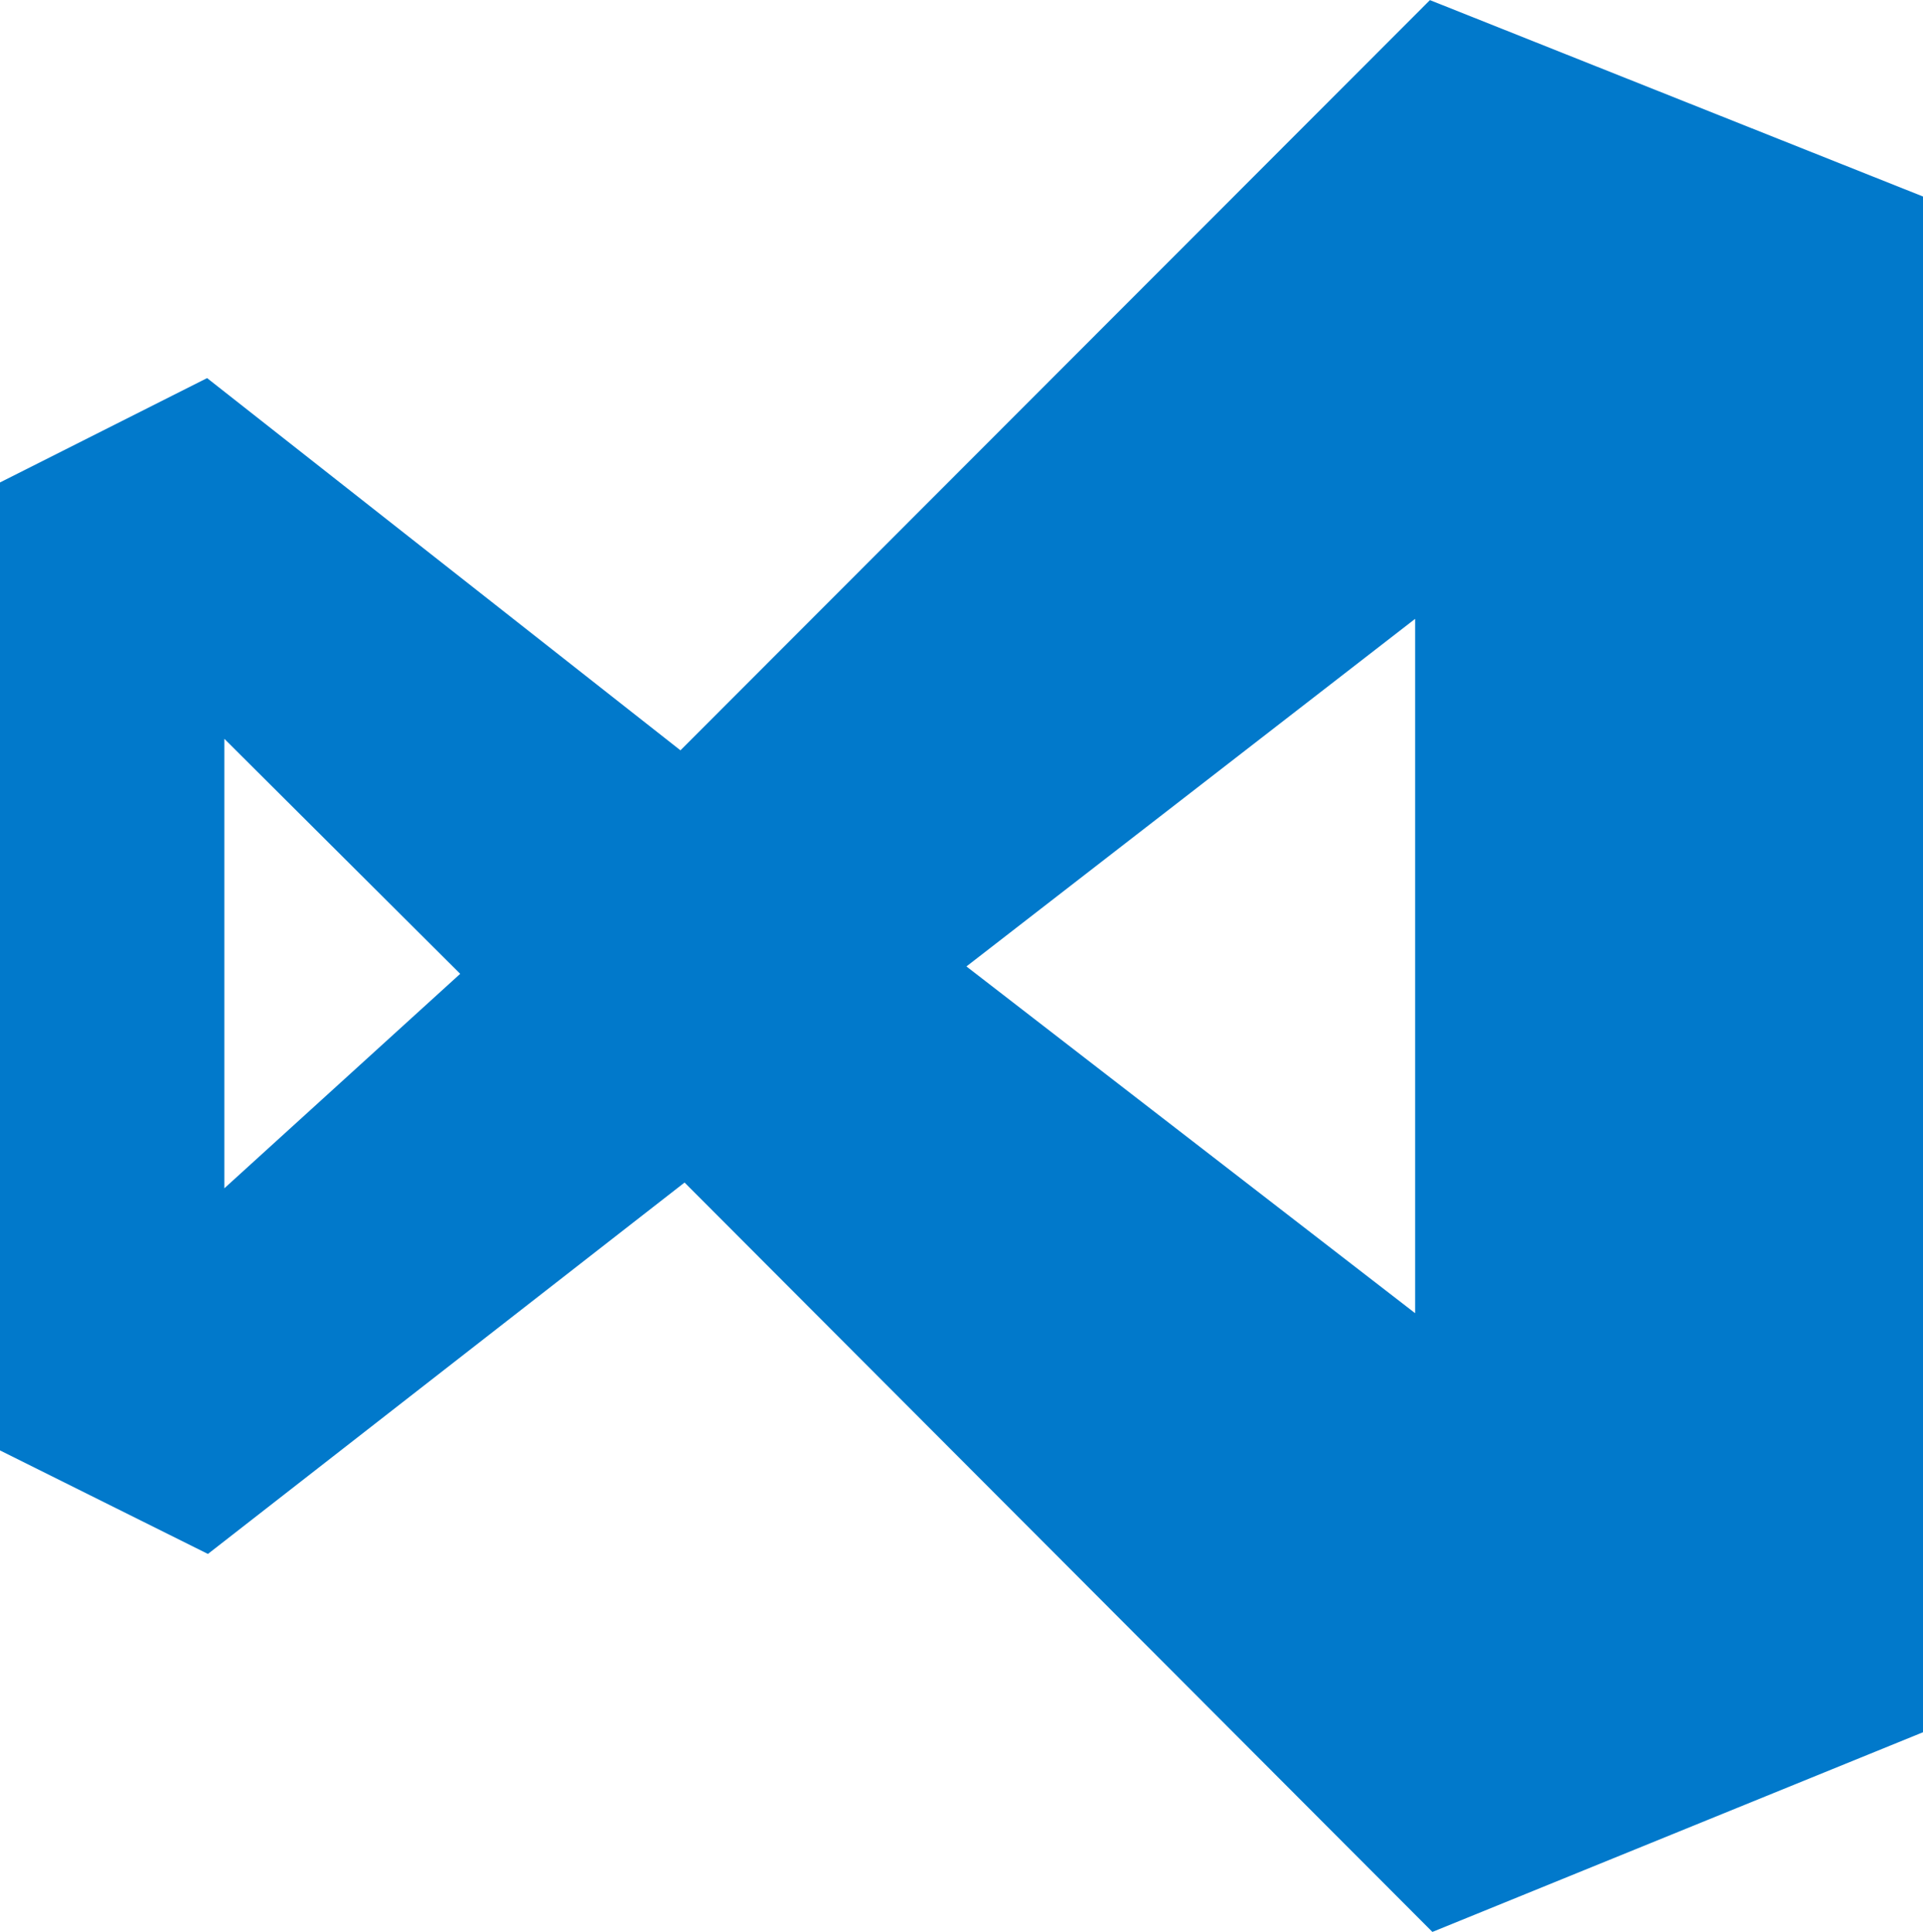
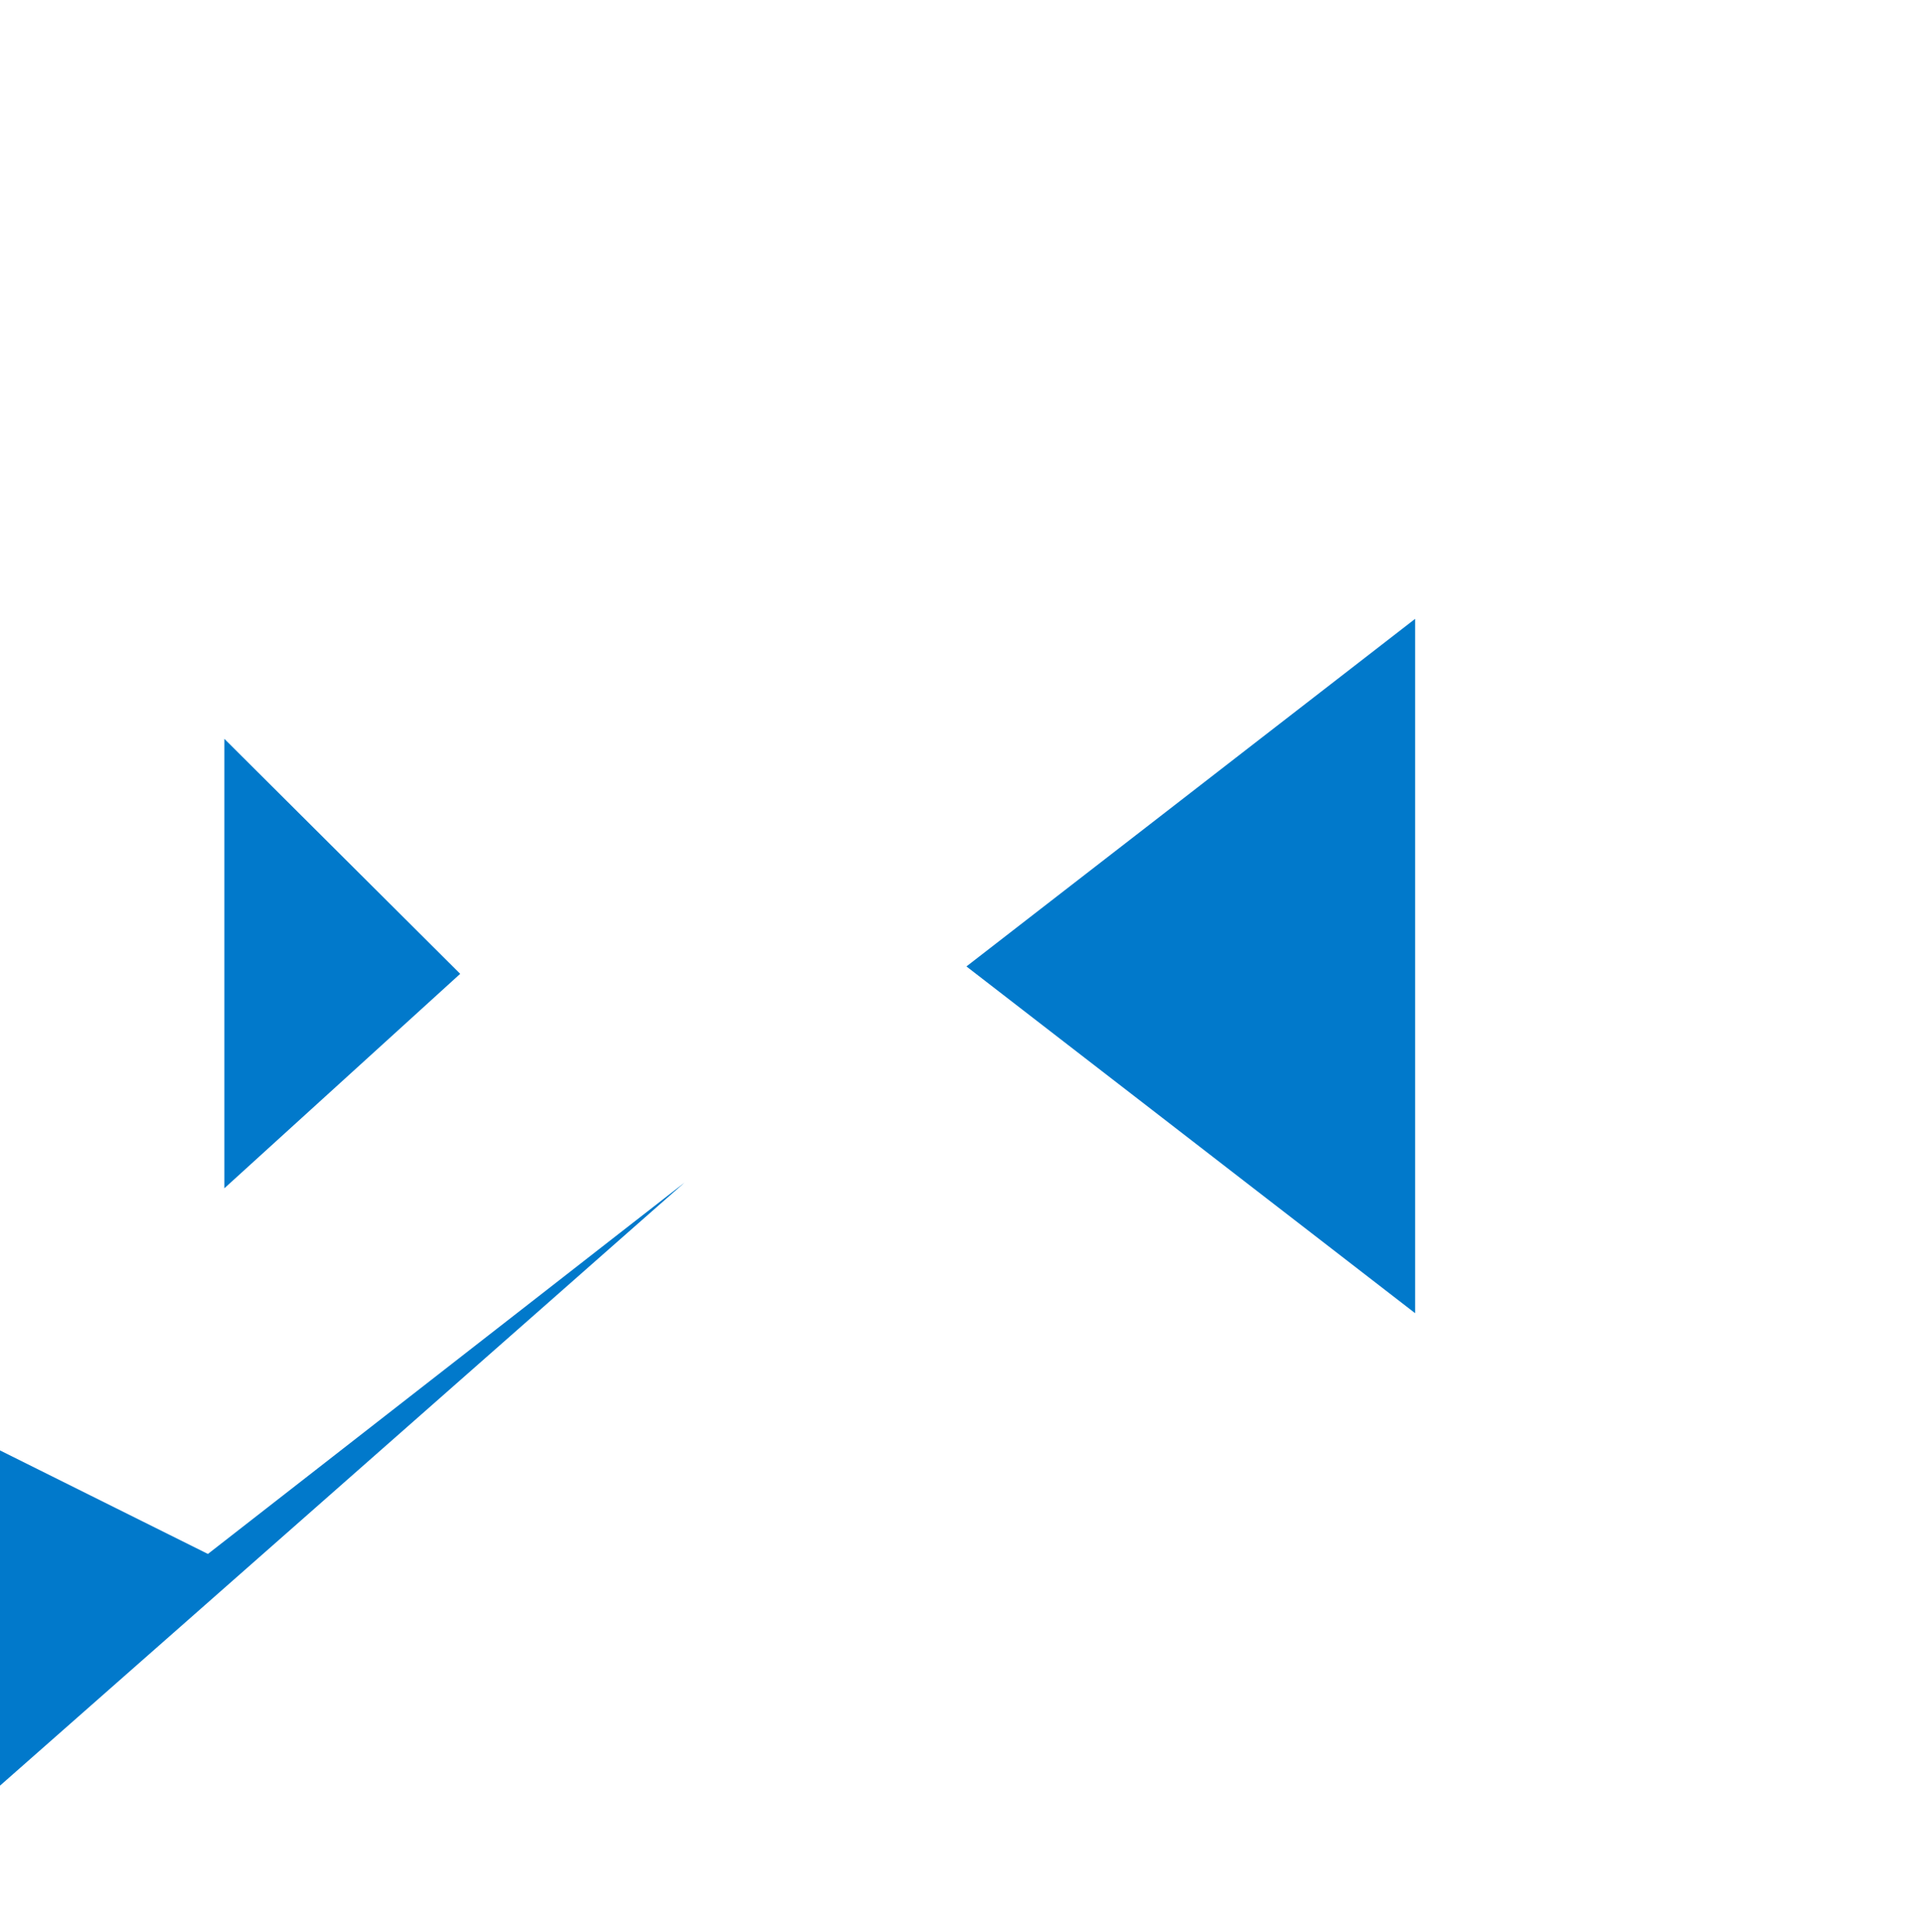
<svg xmlns="http://www.w3.org/2000/svg" height="2500" viewBox="0 0 234 235.1" width="2488">
-   <path d="m83.3 143.9-58 45.2-25.3-12.6v-117.8l25.2-12.7 57.6 45.3 91.2-91.3 60 23.9v186.9l-59.7 24.3zm88.9 15.9v-84.5l-54.6 42.3zm-144.9-15.2 28.7-26.1-28.7-28.6z" fill="#0179cb" />
+   <path d="m83.3 143.9-58 45.2-25.3-12.6v-117.8v186.9l-59.7 24.3zm88.9 15.9v-84.5l-54.6 42.3zm-144.9-15.2 28.7-26.1-28.7-28.6z" fill="#0179cb" />
</svg>